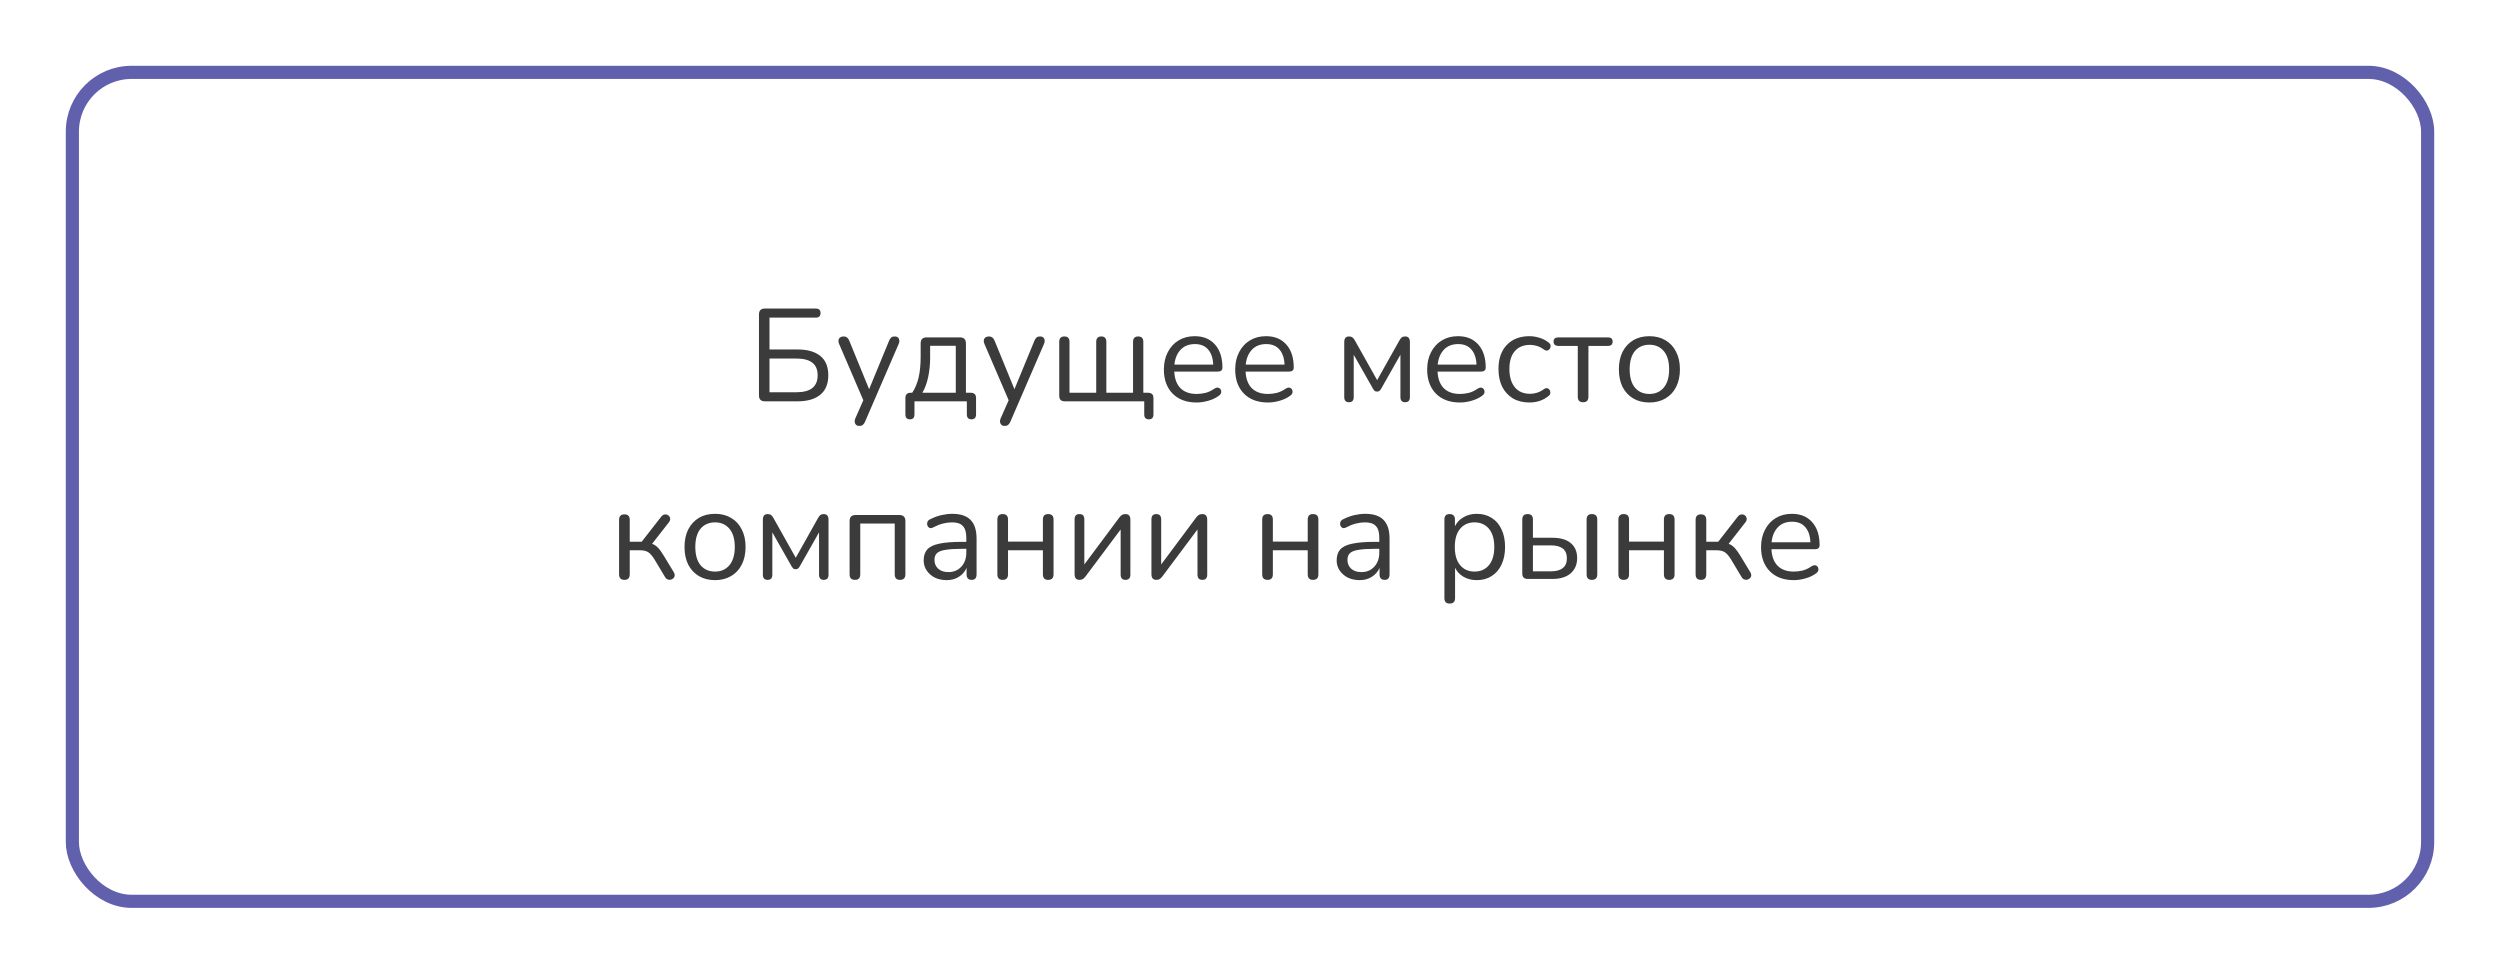
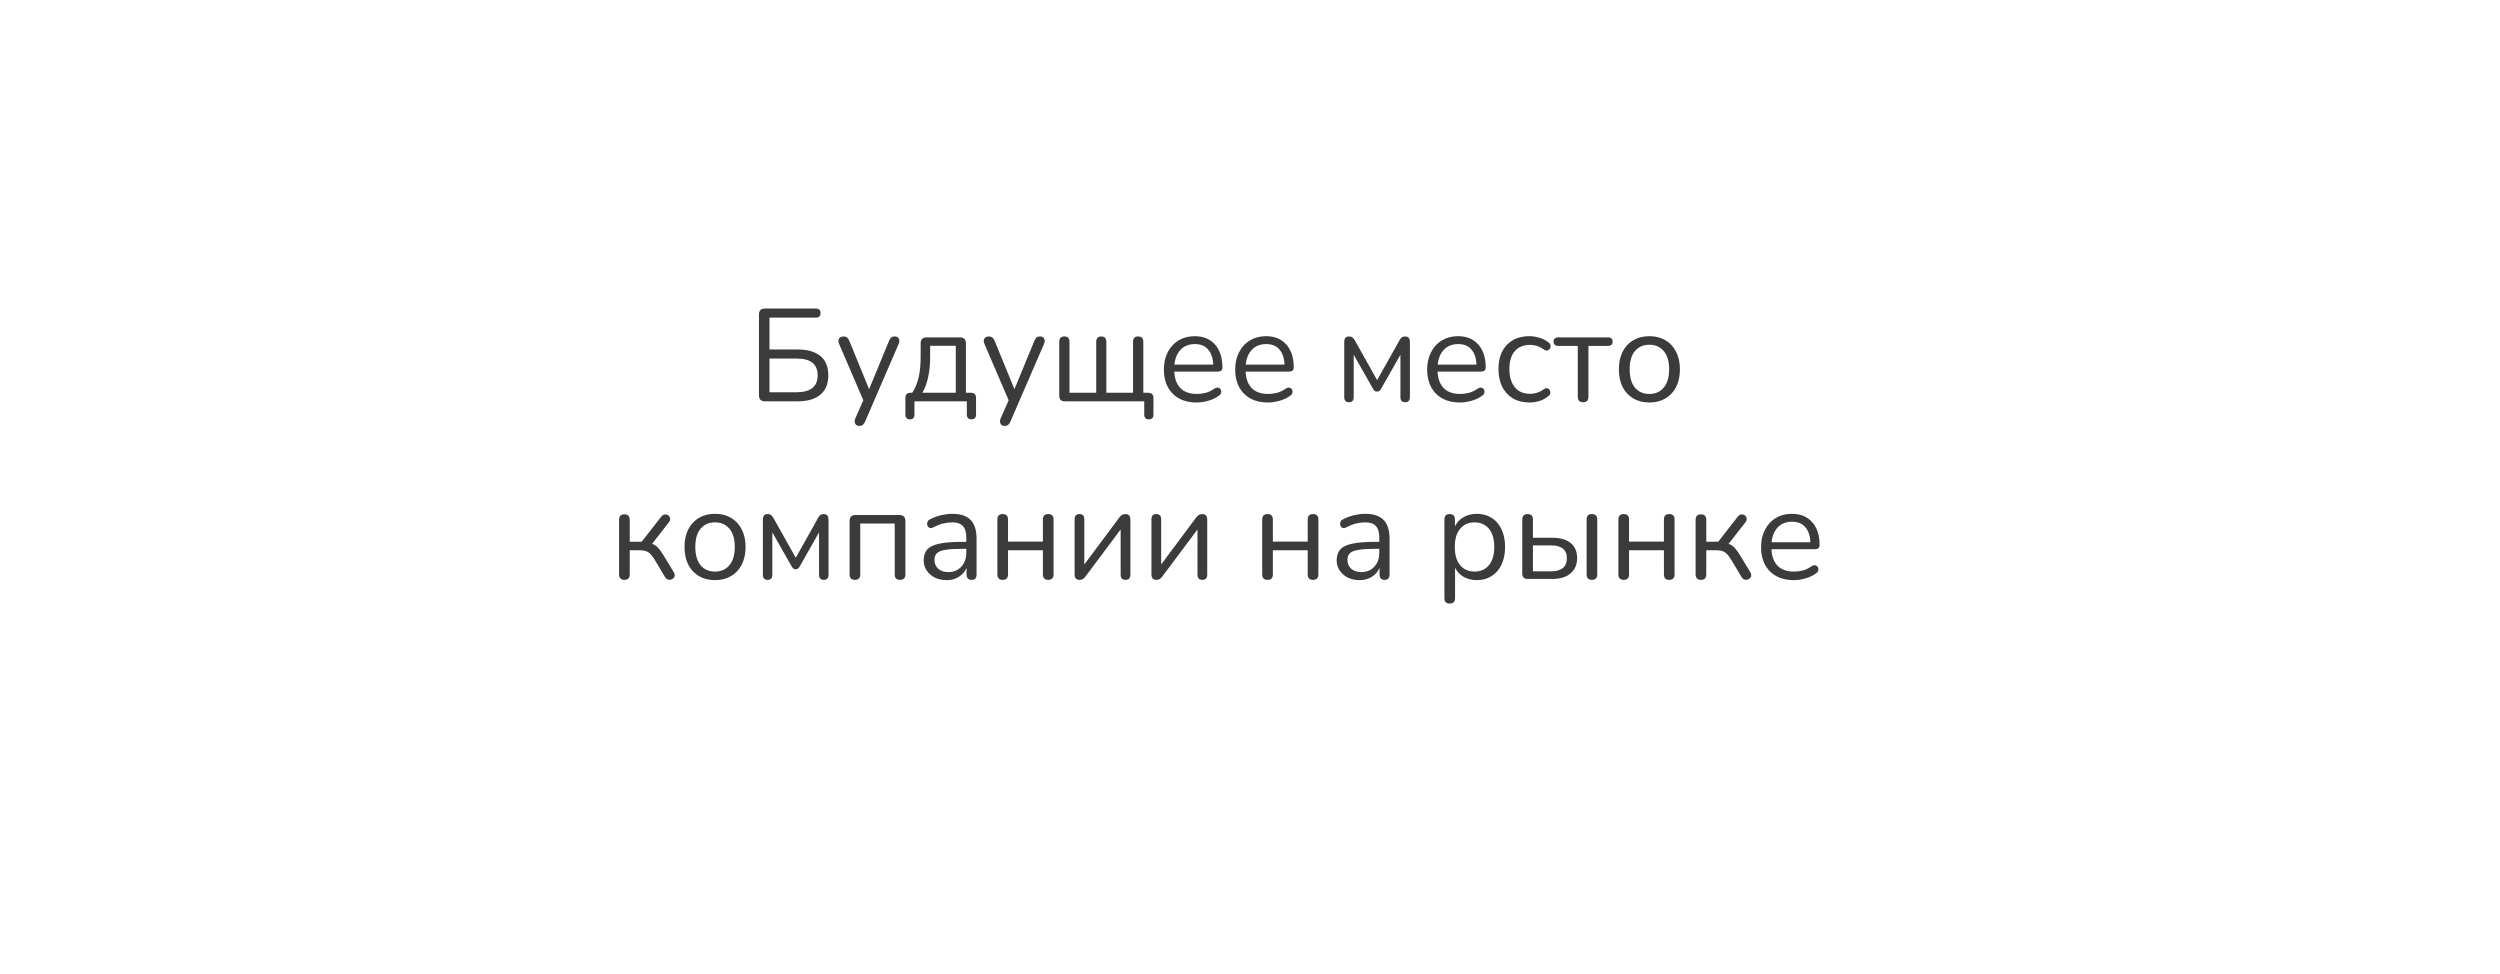
<svg xmlns="http://www.w3.org/2000/svg" width="380" height="148" viewBox="0 0 380 148" fill="none">
  <g filter="url(#filter0_d_246_322)">
    <rect x="6" y="6" width="360" height="128" rx="10" fill="white" />
-     <rect x="7" y="7" width="358" height="126" rx="9" stroke="#6160AD" stroke-width="2" />
  </g>
  <path d="M116.263 61C115.663 61 115.363 60.7 115.363 60.1V47.8C115.363 47.2 115.663 46.9 116.263 46.9H124.003C124.483 46.9 124.723 47.127 124.723 47.58C124.723 48.047 124.483 48.28 124.003 48.28H116.963V53.12H121.243C122.723 53.12 123.87 53.447 124.683 54.1C125.496 54.753 125.903 55.733 125.903 57.04C125.903 58.347 125.496 59.333 124.683 60C123.87 60.667 122.723 61 121.243 61H116.263ZM116.963 59.62H121.083C123.216 59.62 124.283 58.76 124.283 57.04C124.283 55.347 123.216 54.5 121.083 54.5H116.963V59.62ZM130.606 64.74C130.3 64.74 130.093 64.62 129.986 64.38C129.88 64.153 129.886 63.893 130.006 63.6L131.226 60.84L127.546 52.28C127.413 51.973 127.406 51.707 127.526 51.48C127.66 51.253 127.906 51.14 128.266 51.14C128.64 51.14 128.913 51.353 129.086 51.78L132.106 59.16L135.146 51.78C135.253 51.54 135.366 51.373 135.486 51.28C135.606 51.187 135.78 51.14 136.006 51.14C136.313 51.14 136.52 51.253 136.626 51.48C136.733 51.707 136.726 51.967 136.606 52.26L131.486 64.1C131.38 64.34 131.26 64.507 131.126 64.6C131.006 64.693 130.833 64.74 130.606 64.74ZM138.32 63.74C137.853 63.74 137.62 63.487 137.62 62.98V60.5C137.62 59.967 137.887 59.7 138.42 59.7H138.66C139.113 59.007 139.44 58.22 139.64 57.34C139.84 56.46 139.94 55.393 139.94 54.14V52.2C139.94 51.587 140.247 51.28 140.86 51.28H145.9C146.513 51.28 146.82 51.587 146.82 52.2V59.7H147.56C148.093 59.7 148.36 59.967 148.36 60.5V62.98C148.36 63.487 148.127 63.74 147.66 63.74C147.193 63.74 146.96 63.487 146.96 62.98V61H139V62.98C139 63.487 138.773 63.74 138.32 63.74ZM140.2 59.7H145.28V52.56H141.38V54.42C141.38 55.42 141.28 56.387 141.08 57.32C140.88 58.253 140.587 59.047 140.2 59.7ZM152.696 64.74C152.389 64.74 152.183 64.62 152.076 64.38C151.969 64.153 151.976 63.893 152.096 63.6L153.316 60.84L149.636 52.28C149.503 51.973 149.496 51.707 149.616 51.48C149.749 51.253 149.996 51.14 150.356 51.14C150.729 51.14 151.003 51.353 151.176 51.78L154.196 59.16L157.236 51.78C157.343 51.54 157.456 51.373 157.576 51.28C157.696 51.187 157.869 51.14 158.096 51.14C158.403 51.14 158.609 51.253 158.716 51.48C158.823 51.707 158.816 51.967 158.696 52.26L153.576 64.1C153.469 64.34 153.349 64.507 153.216 64.6C153.096 64.693 152.923 64.74 152.696 64.74ZM174.624 63.74C174.158 63.74 173.924 63.493 173.924 63V61H161.844C161.284 61 161.004 60.72 161.004 60.16V51.96C161.004 51.413 161.264 51.14 161.784 51.14C162.304 51.14 162.564 51.413 162.564 51.96V59.7H166.624V51.96C166.624 51.413 166.884 51.14 167.404 51.14C167.911 51.14 168.164 51.413 168.164 51.96V59.7H172.224V51.96C172.224 51.413 172.484 51.14 173.004 51.14C173.524 51.14 173.784 51.413 173.784 51.96V59.7H174.504C175.051 59.7 175.324 59.967 175.324 60.5V63C175.324 63.493 175.091 63.74 174.624 63.74ZM181.889 61.18C180.355 61.18 179.142 60.733 178.249 59.84C177.355 58.933 176.909 57.707 176.909 56.16C176.909 55.16 177.109 54.28 177.509 53.52C177.909 52.747 178.455 52.153 179.149 51.74C179.855 51.313 180.669 51.1 181.589 51.1C182.909 51.1 183.942 51.527 184.689 52.38C185.435 53.22 185.809 54.38 185.809 55.86C185.809 56.273 185.575 56.48 185.109 56.48H178.489C178.542 57.587 178.862 58.433 179.449 59.02C180.035 59.593 180.849 59.88 181.889 59.88C182.329 59.88 182.775 59.827 183.229 59.72C183.682 59.6 184.122 59.393 184.549 59.1C184.855 58.9 185.109 58.86 185.309 58.98C185.522 59.1 185.629 59.287 185.629 59.54C185.642 59.78 185.509 59.993 185.229 60.18C184.789 60.5 184.262 60.747 183.649 60.92C183.049 61.093 182.462 61.18 181.889 61.18ZM181.629 52.3C180.709 52.3 179.982 52.587 179.449 53.16C178.915 53.733 178.602 54.487 178.509 55.42H184.409C184.369 54.433 184.109 53.667 183.629 53.12C183.162 52.573 182.495 52.3 181.629 52.3ZM192.729 61.18C191.195 61.18 189.982 60.733 189.089 59.84C188.195 58.933 187.749 57.707 187.749 56.16C187.749 55.16 187.949 54.28 188.349 53.52C188.749 52.747 189.295 52.153 189.989 51.74C190.695 51.313 191.509 51.1 192.429 51.1C193.749 51.1 194.782 51.527 195.529 52.38C196.275 53.22 196.649 54.38 196.649 55.86C196.649 56.273 196.415 56.48 195.949 56.48H189.329C189.382 57.587 189.702 58.433 190.289 59.02C190.875 59.593 191.689 59.88 192.729 59.88C193.169 59.88 193.615 59.827 194.069 59.72C194.522 59.6 194.962 59.393 195.389 59.1C195.695 58.9 195.949 58.86 196.149 58.98C196.362 59.1 196.469 59.287 196.469 59.54C196.482 59.78 196.349 59.993 196.069 60.18C195.629 60.5 195.102 60.747 194.489 60.92C193.889 61.093 193.302 61.18 192.729 61.18ZM192.469 52.3C191.549 52.3 190.822 52.587 190.289 53.16C189.755 53.733 189.442 54.487 189.349 55.42H195.249C195.209 54.433 194.949 53.667 194.469 53.12C194.002 52.573 193.335 52.3 192.469 52.3ZM205.045 61.14C204.565 61.14 204.325 60.88 204.325 60.36V52C204.325 51.427 204.565 51.14 205.045 51.14C205.285 51.14 205.465 51.193 205.585 51.3C205.718 51.407 205.831 51.547 205.925 51.72L209.325 57.78L212.725 51.72C212.818 51.547 212.925 51.407 213.045 51.3C213.178 51.193 213.358 51.14 213.585 51.14C214.065 51.14 214.305 51.427 214.305 52V60.36C214.305 60.88 214.065 61.14 213.585 61.14C213.105 61.14 212.865 60.88 212.865 60.36V53.92L209.905 59.14C209.838 59.247 209.758 59.34 209.665 59.42C209.585 59.487 209.471 59.52 209.325 59.52C209.165 59.52 209.038 59.487 208.945 59.42C208.865 59.34 208.791 59.247 208.725 59.14L205.765 53.92V60.36C205.765 60.88 205.525 61.14 205.045 61.14ZM221.908 61.18C220.375 61.18 219.162 60.733 218.268 59.84C217.375 58.933 216.928 57.707 216.928 56.16C216.928 55.16 217.128 54.28 217.528 53.52C217.928 52.747 218.475 52.153 219.168 51.74C219.875 51.313 220.688 51.1 221.608 51.1C222.928 51.1 223.962 51.527 224.708 52.38C225.455 53.22 225.828 54.38 225.828 55.86C225.828 56.273 225.595 56.48 225.128 56.48H218.508C218.562 57.587 218.882 58.433 219.468 59.02C220.055 59.593 220.868 59.88 221.908 59.88C222.348 59.88 222.795 59.827 223.248 59.72C223.702 59.6 224.142 59.393 224.568 59.1C224.875 58.9 225.128 58.86 225.328 58.98C225.542 59.1 225.648 59.287 225.648 59.54C225.662 59.78 225.528 59.993 225.248 60.18C224.808 60.5 224.282 60.747 223.668 60.92C223.068 61.093 222.482 61.18 221.908 61.18ZM221.648 52.3C220.728 52.3 220.002 52.587 219.468 53.16C218.935 53.733 218.622 54.487 218.528 55.42H224.428C224.388 54.433 224.128 53.667 223.648 53.12C223.182 52.573 222.515 52.3 221.648 52.3ZM232.488 61.18C231.515 61.18 230.675 60.973 229.968 60.56C229.261 60.133 228.715 59.54 228.328 58.78C227.955 58.007 227.768 57.107 227.768 56.08C227.768 54.533 228.188 53.32 229.028 52.44C229.868 51.547 231.021 51.1 232.488 51.1C232.968 51.1 233.468 51.18 233.988 51.34C234.508 51.487 234.981 51.733 235.408 52.08C235.635 52.24 235.728 52.44 235.688 52.68C235.661 52.92 235.548 53.1 235.348 53.22C235.161 53.34 234.941 53.313 234.688 53.14C234.328 52.873 233.968 52.687 233.608 52.58C233.261 52.473 232.921 52.42 232.588 52.42C231.575 52.42 230.795 52.74 230.248 53.38C229.701 54.007 229.428 54.913 229.428 56.1C229.428 57.26 229.701 58.18 230.248 58.86C230.795 59.527 231.575 59.86 232.588 59.86C232.921 59.86 233.261 59.807 233.608 59.7C233.968 59.593 234.328 59.407 234.688 59.14C234.941 58.967 235.161 58.947 235.348 59.08C235.535 59.2 235.635 59.38 235.648 59.62C235.675 59.86 235.581 60.053 235.368 60.2C234.941 60.547 234.475 60.8 233.968 60.96C233.461 61.107 232.968 61.18 232.488 61.18ZM240.641 61.14C240.095 61.14 239.821 60.86 239.821 60.3V52.58H236.901C236.395 52.58 236.141 52.36 236.141 51.92C236.141 51.493 236.395 51.28 236.901 51.28H244.381C244.875 51.28 245.121 51.493 245.121 51.92C245.121 52.36 244.875 52.58 244.381 52.58H241.441V60.3C241.441 60.86 241.175 61.14 240.641 61.14ZM250.709 61.18C249.762 61.18 248.942 60.973 248.249 60.56C247.555 60.147 247.015 59.567 246.629 58.82C246.255 58.06 246.069 57.167 246.069 56.14C246.069 55.113 246.255 54.227 246.629 53.48C247.015 52.72 247.555 52.133 248.249 51.72C248.942 51.307 249.762 51.1 250.709 51.1C251.642 51.1 252.455 51.307 253.149 51.72C253.855 52.133 254.395 52.72 254.769 53.48C255.155 54.227 255.349 55.113 255.349 56.14C255.349 57.167 255.155 58.06 254.769 58.82C254.395 59.567 253.855 60.147 253.149 60.56C252.455 60.973 251.642 61.18 250.709 61.18ZM250.709 59.88C251.615 59.88 252.342 59.56 252.889 58.92C253.435 58.267 253.709 57.34 253.709 56.14C253.709 54.927 253.435 54 252.889 53.36C252.342 52.72 251.615 52.4 250.709 52.4C249.789 52.4 249.055 52.72 248.509 53.36C247.975 54 247.709 54.927 247.709 56.14C247.709 57.34 247.975 58.267 248.509 58.92C249.055 59.56 249.789 59.88 250.709 59.88ZM94.92 88.14C94.373 88.14 94.1 87.86 94.1 87.3V79.02C94.1 78.46 94.373 78.18 94.92 78.18C95.453 78.18 95.72 78.46 95.72 79.02V82.34H97.54L100.5 78.54C100.673 78.327 100.853 78.213 101.04 78.2C101.24 78.173 101.413 78.213 101.56 78.32C101.72 78.427 101.82 78.58 101.86 78.78C101.9 78.967 101.84 79.167 101.68 79.38L99.12 82.66C99.467 82.78 99.78 82.993 100.06 83.3C100.34 83.607 100.653 84.053 101 84.64L102.44 87.02C102.56 87.247 102.587 87.453 102.52 87.64C102.453 87.813 102.327 87.947 102.14 88.04C101.967 88.133 101.78 88.153 101.58 88.1C101.38 88.06 101.213 87.927 101.08 87.7L99.5 85.06C99.167 84.513 98.847 84.14 98.54 83.94C98.233 83.74 97.8 83.64 97.24 83.64H95.72V87.3C95.72 87.86 95.453 88.14 94.92 88.14ZM108.687 88.18C107.741 88.18 106.921 87.973 106.227 87.56C105.534 87.147 104.994 86.567 104.607 85.82C104.234 85.06 104.047 84.167 104.047 83.14C104.047 82.113 104.234 81.227 104.607 80.48C104.994 79.72 105.534 79.133 106.227 78.72C106.921 78.307 107.741 78.1 108.687 78.1C109.621 78.1 110.434 78.307 111.127 78.72C111.834 79.133 112.374 79.72 112.747 80.48C113.134 81.227 113.327 82.113 113.327 83.14C113.327 84.167 113.134 85.06 112.747 85.82C112.374 86.567 111.834 87.147 111.127 87.56C110.434 87.973 109.621 88.18 108.687 88.18ZM108.687 86.88C109.594 86.88 110.321 86.56 110.867 85.92C111.414 85.267 111.687 84.34 111.687 83.14C111.687 81.927 111.414 81 110.867 80.36C110.321 79.72 109.594 79.4 108.687 79.4C107.767 79.4 107.034 79.72 106.487 80.36C105.954 81 105.687 81.927 105.687 83.14C105.687 84.34 105.954 85.267 106.487 85.92C107.034 86.56 107.767 86.88 108.687 86.88ZM116.675 88.14C116.195 88.14 115.955 87.88 115.955 87.36V79C115.955 78.427 116.195 78.14 116.675 78.14C116.915 78.14 117.095 78.193 117.215 78.3C117.349 78.407 117.462 78.547 117.555 78.72L120.955 84.78L124.355 78.72C124.449 78.547 124.555 78.407 124.675 78.3C124.809 78.193 124.989 78.14 125.215 78.14C125.695 78.14 125.935 78.427 125.935 79V87.36C125.935 87.88 125.695 88.14 125.215 88.14C124.735 88.14 124.495 87.88 124.495 87.36V80.92L121.535 86.14C121.469 86.247 121.389 86.34 121.295 86.42C121.215 86.487 121.102 86.52 120.955 86.52C120.795 86.52 120.669 86.487 120.575 86.42C120.495 86.34 120.422 86.247 120.355 86.14L117.395 80.92V87.36C117.395 87.88 117.155 88.14 116.675 88.14ZM129.959 88.14C129.412 88.14 129.139 87.86 129.139 87.3V79.2C129.139 78.587 129.446 78.28 130.059 78.28H136.699C137.312 78.28 137.619 78.587 137.619 79.2V87.3C137.619 87.86 137.346 88.14 136.799 88.14C136.266 88.14 135.999 87.86 135.999 87.3V79.58H130.759V87.3C130.759 87.86 130.492 88.14 129.959 88.14ZM143.899 88.18C143.232 88.18 142.632 88.053 142.099 87.8C141.579 87.533 141.165 87.173 140.859 86.72C140.552 86.267 140.399 85.76 140.399 85.2C140.399 84.493 140.579 83.933 140.939 83.52C141.312 83.107 141.919 82.813 142.759 82.64C143.612 82.453 144.772 82.36 146.239 82.36H146.879V81.74C146.879 80.913 146.705 80.32 146.359 79.96C146.025 79.587 145.485 79.4 144.739 79.4C144.272 79.4 143.799 79.46 143.319 79.58C142.852 79.7 142.365 79.893 141.859 80.16C141.632 80.28 141.439 80.307 141.279 80.24C141.132 80.16 141.025 80.04 140.959 79.88C140.905 79.707 140.905 79.533 140.959 79.36C141.025 79.173 141.159 79.033 141.359 78.94C141.932 78.647 142.505 78.433 143.079 78.3C143.665 78.167 144.219 78.1 144.739 78.1C145.992 78.1 146.919 78.407 147.519 79.02C148.132 79.633 148.439 80.587 148.439 81.88V87.3C148.439 87.86 148.192 88.14 147.699 88.14C147.179 88.14 146.919 87.86 146.919 87.3V86.32C146.665 86.893 146.272 87.347 145.739 87.68C145.219 88.013 144.605 88.18 143.899 88.18ZM144.159 86.96C144.959 86.96 145.612 86.687 146.119 86.14C146.625 85.58 146.879 84.873 146.879 84.02V83.42H146.259C145.179 83.42 144.325 83.473 143.699 83.58C143.085 83.673 142.652 83.847 142.399 84.1C142.159 84.34 142.039 84.673 142.039 85.1C142.039 85.647 142.225 86.093 142.599 86.44C142.985 86.787 143.505 86.96 144.159 86.96ZM152.42 88.14C151.873 88.14 151.6 87.86 151.6 87.3V78.96C151.6 78.413 151.873 78.14 152.42 78.14C152.953 78.14 153.22 78.413 153.22 78.96V82.32H158.52V78.96C158.52 78.413 158.787 78.14 159.32 78.14C159.867 78.14 160.14 78.413 160.14 78.96V87.3C160.14 87.86 159.867 88.14 159.32 88.14C158.787 88.14 158.52 87.86 158.52 87.3V83.64H153.22V87.3C153.22 87.86 152.953 88.14 152.42 88.14ZM164.078 88.14C163.585 88.14 163.338 87.847 163.338 87.26V78.94C163.338 78.407 163.585 78.14 164.078 78.14C164.572 78.14 164.818 78.407 164.818 78.94V85.8L170.138 78.66C170.245 78.513 170.365 78.393 170.498 78.3C170.645 78.193 170.838 78.14 171.078 78.14C171.572 78.14 171.818 78.427 171.818 79V87.34C171.818 87.873 171.572 88.14 171.078 88.14C170.585 88.14 170.338 87.873 170.338 87.34V80.48L164.998 87.62C164.905 87.753 164.785 87.873 164.638 87.98C164.505 88.087 164.318 88.14 164.078 88.14ZM175.758 88.14C175.265 88.14 175.018 87.847 175.018 87.26V78.94C175.018 78.407 175.265 78.14 175.758 78.14C176.251 78.14 176.498 78.407 176.498 78.94V85.8L181.818 78.66C181.925 78.513 182.045 78.393 182.178 78.3C182.325 78.193 182.518 78.14 182.758 78.14C183.251 78.14 183.498 78.427 183.498 79V87.34C183.498 87.873 183.251 88.14 182.758 88.14C182.265 88.14 182.018 87.873 182.018 87.34V80.48L176.678 87.62C176.585 87.753 176.465 87.873 176.318 87.98C176.185 88.087 175.998 88.14 175.758 88.14ZM192.674 88.14C192.127 88.14 191.854 87.86 191.854 87.3V78.96C191.854 78.413 192.127 78.14 192.674 78.14C193.207 78.14 193.474 78.413 193.474 78.96V82.32H198.774V78.96C198.774 78.413 199.041 78.14 199.574 78.14C200.121 78.14 200.394 78.413 200.394 78.96V87.3C200.394 87.86 200.121 88.14 199.574 88.14C199.041 88.14 198.774 87.86 198.774 87.3V83.64H193.474V87.3C193.474 87.86 193.207 88.14 192.674 88.14ZM206.672 88.18C206.006 88.18 205.406 88.053 204.872 87.8C204.352 87.533 203.939 87.173 203.632 86.72C203.326 86.267 203.172 85.76 203.172 85.2C203.172 84.493 203.352 83.933 203.712 83.52C204.086 83.107 204.692 82.813 205.532 82.64C206.386 82.453 207.546 82.36 209.012 82.36H209.652V81.74C209.652 80.913 209.479 80.32 209.132 79.96C208.799 79.587 208.259 79.4 207.512 79.4C207.046 79.4 206.572 79.46 206.092 79.58C205.626 79.7 205.139 79.893 204.632 80.16C204.406 80.28 204.212 80.307 204.052 80.24C203.906 80.16 203.799 80.04 203.732 79.88C203.679 79.707 203.679 79.533 203.732 79.36C203.799 79.173 203.932 79.033 204.132 78.94C204.706 78.647 205.279 78.433 205.852 78.3C206.439 78.167 206.992 78.1 207.512 78.1C208.766 78.1 209.692 78.407 210.292 79.02C210.906 79.633 211.212 80.587 211.212 81.88V87.3C211.212 87.86 210.966 88.14 210.472 88.14C209.952 88.14 209.692 87.86 209.692 87.3V86.32C209.439 86.893 209.046 87.347 208.512 87.68C207.992 88.013 207.379 88.18 206.672 88.18ZM206.932 86.96C207.732 86.96 208.386 86.687 208.892 86.14C209.399 85.58 209.652 84.873 209.652 84.02V83.42H209.032C207.952 83.42 207.099 83.473 206.472 83.58C205.859 83.673 205.426 83.847 205.172 84.1C204.932 84.34 204.812 84.673 204.812 85.1C204.812 85.647 204.999 86.093 205.372 86.44C205.759 86.787 206.279 86.96 206.932 86.96ZM220.35 91.74C219.816 91.74 219.55 91.467 219.55 90.92V78.96C219.55 78.413 219.81 78.14 220.33 78.14C220.876 78.14 221.15 78.413 221.15 78.96V80C221.43 79.413 221.863 78.953 222.45 78.62C223.036 78.273 223.71 78.1 224.47 78.1C225.336 78.1 226.09 78.307 226.73 78.72C227.383 79.12 227.883 79.7 228.23 80.46C228.59 81.207 228.77 82.1 228.77 83.14C228.77 84.167 228.59 85.06 228.23 85.82C227.883 86.567 227.383 87.147 226.73 87.56C226.09 87.973 225.336 88.18 224.47 88.18C223.723 88.18 223.056 88.013 222.47 87.68C221.883 87.347 221.45 86.887 221.17 86.3V90.92C221.17 91.467 220.896 91.74 220.35 91.74ZM224.13 86.88C225.036 86.88 225.763 86.56 226.31 85.92C226.856 85.267 227.13 84.34 227.13 83.14C227.13 81.927 226.856 81 226.31 80.36C225.763 79.72 225.036 79.4 224.13 79.4C223.223 79.4 222.496 79.72 221.95 80.36C221.403 81 221.13 81.927 221.13 83.14C221.13 84.34 221.403 85.267 221.95 85.92C222.496 86.56 223.223 86.88 224.13 86.88ZM232.225 88C231.665 88 231.385 87.72 231.385 87.16V78.96C231.385 78.413 231.658 78.14 232.205 78.14C232.738 78.14 233.005 78.413 233.005 78.96V81.74H235.945C237.185 81.74 238.125 82.013 238.765 82.56C239.405 83.093 239.725 83.853 239.725 84.84C239.725 85.813 239.392 86.587 238.725 87.16C238.072 87.72 237.145 88 235.945 88H232.225ZM241.965 88.14C241.432 88.14 241.165 87.86 241.165 87.3V78.96C241.165 78.413 241.432 78.14 241.965 78.14C242.512 78.14 242.785 78.413 242.785 78.96V87.3C242.785 87.86 242.512 88.14 241.965 88.14ZM233.005 86.84H235.785C236.532 86.84 237.112 86.68 237.525 86.36C237.952 86.04 238.165 85.54 238.165 84.86C238.165 84.193 237.958 83.7 237.545 83.38C237.132 83.06 236.545 82.9 235.785 82.9H233.005V86.84ZM246.815 88.14C246.268 88.14 245.995 87.86 245.995 87.3V78.96C245.995 78.413 246.268 78.14 246.815 78.14C247.348 78.14 247.615 78.413 247.615 78.96V82.32H252.915V78.96C252.915 78.413 253.181 78.14 253.715 78.14C254.261 78.14 254.535 78.413 254.535 78.96V87.3C254.535 87.86 254.261 88.14 253.715 88.14C253.181 88.14 252.915 87.86 252.915 87.3V83.64H247.615V87.3C247.615 87.86 247.348 88.14 246.815 88.14ZM258.553 88.14C258.006 88.14 257.733 87.86 257.733 87.3V79.02C257.733 78.46 258.006 78.18 258.553 78.18C259.086 78.18 259.353 78.46 259.353 79.02V82.34H261.173L264.133 78.54C264.306 78.327 264.486 78.213 264.673 78.2C264.873 78.173 265.046 78.213 265.193 78.32C265.353 78.427 265.453 78.58 265.493 78.78C265.533 78.967 265.473 79.167 265.313 79.38L262.753 82.66C263.099 82.78 263.413 82.993 263.693 83.3C263.973 83.607 264.286 84.053 264.633 84.64L266.073 87.02C266.193 87.247 266.219 87.453 266.153 87.64C266.086 87.813 265.959 87.947 265.773 88.04C265.599 88.133 265.413 88.153 265.213 88.1C265.013 88.06 264.846 87.927 264.713 87.7L263.133 85.06C262.799 84.513 262.479 84.14 262.173 83.94C261.866 83.74 261.433 83.64 260.873 83.64H259.353V87.3C259.353 87.86 259.086 88.14 258.553 88.14ZM272.66 88.18C271.127 88.18 269.913 87.733 269.02 86.84C268.127 85.933 267.68 84.707 267.68 83.16C267.68 82.16 267.88 81.28 268.28 80.52C268.68 79.747 269.227 79.153 269.92 78.74C270.627 78.313 271.44 78.1 272.36 78.1C273.68 78.1 274.713 78.527 275.46 79.38C276.207 80.22 276.58 81.38 276.58 82.86C276.58 83.273 276.347 83.48 275.88 83.48H269.26C269.313 84.587 269.633 85.433 270.22 86.02C270.807 86.593 271.62 86.88 272.66 86.88C273.1 86.88 273.547 86.827 274 86.72C274.453 86.6 274.893 86.393 275.32 86.1C275.627 85.9 275.88 85.86 276.08 85.98C276.293 86.1 276.4 86.287 276.4 86.54C276.413 86.78 276.28 86.993 276 87.18C275.56 87.5 275.033 87.747 274.42 87.92C273.82 88.093 273.233 88.18 272.66 88.18ZM272.4 79.3C271.48 79.3 270.753 79.587 270.22 80.16C269.687 80.733 269.373 81.487 269.28 82.42H275.18C275.14 81.433 274.88 80.667 274.4 80.12C273.933 79.573 273.267 79.3 272.4 79.3Z" fill="#3B3B3B" />
  <defs>
    <filter id="filter0_d_246_322" x="0" y="0" width="380" height="148" filterUnits="userSpaceOnUse" color-interpolation-filters="sRGB">
      <feFlood flood-opacity="0" result="BackgroundImageFix" />
      <feColorMatrix in="SourceAlpha" type="matrix" values="0 0 0 0 0 0 0 0 0 0 0 0 0 0 0 0 0 0 127 0" result="hardAlpha" />
      <feOffset dx="4" dy="4" />
      <feGaussianBlur stdDeviation="5" />
      <feComposite in2="hardAlpha" operator="out" />
      <feColorMatrix type="matrix" values="0 0 0 0 0 0 0 0 0 0 0 0 0 0 0 0 0 0 0.25 0" />
      <feBlend mode="normal" in2="BackgroundImageFix" result="effect1_dropShadow_246_322" />
      <feBlend mode="normal" in="SourceGraphic" in2="effect1_dropShadow_246_322" result="shape" />
    </filter>
  </defs>
</svg>